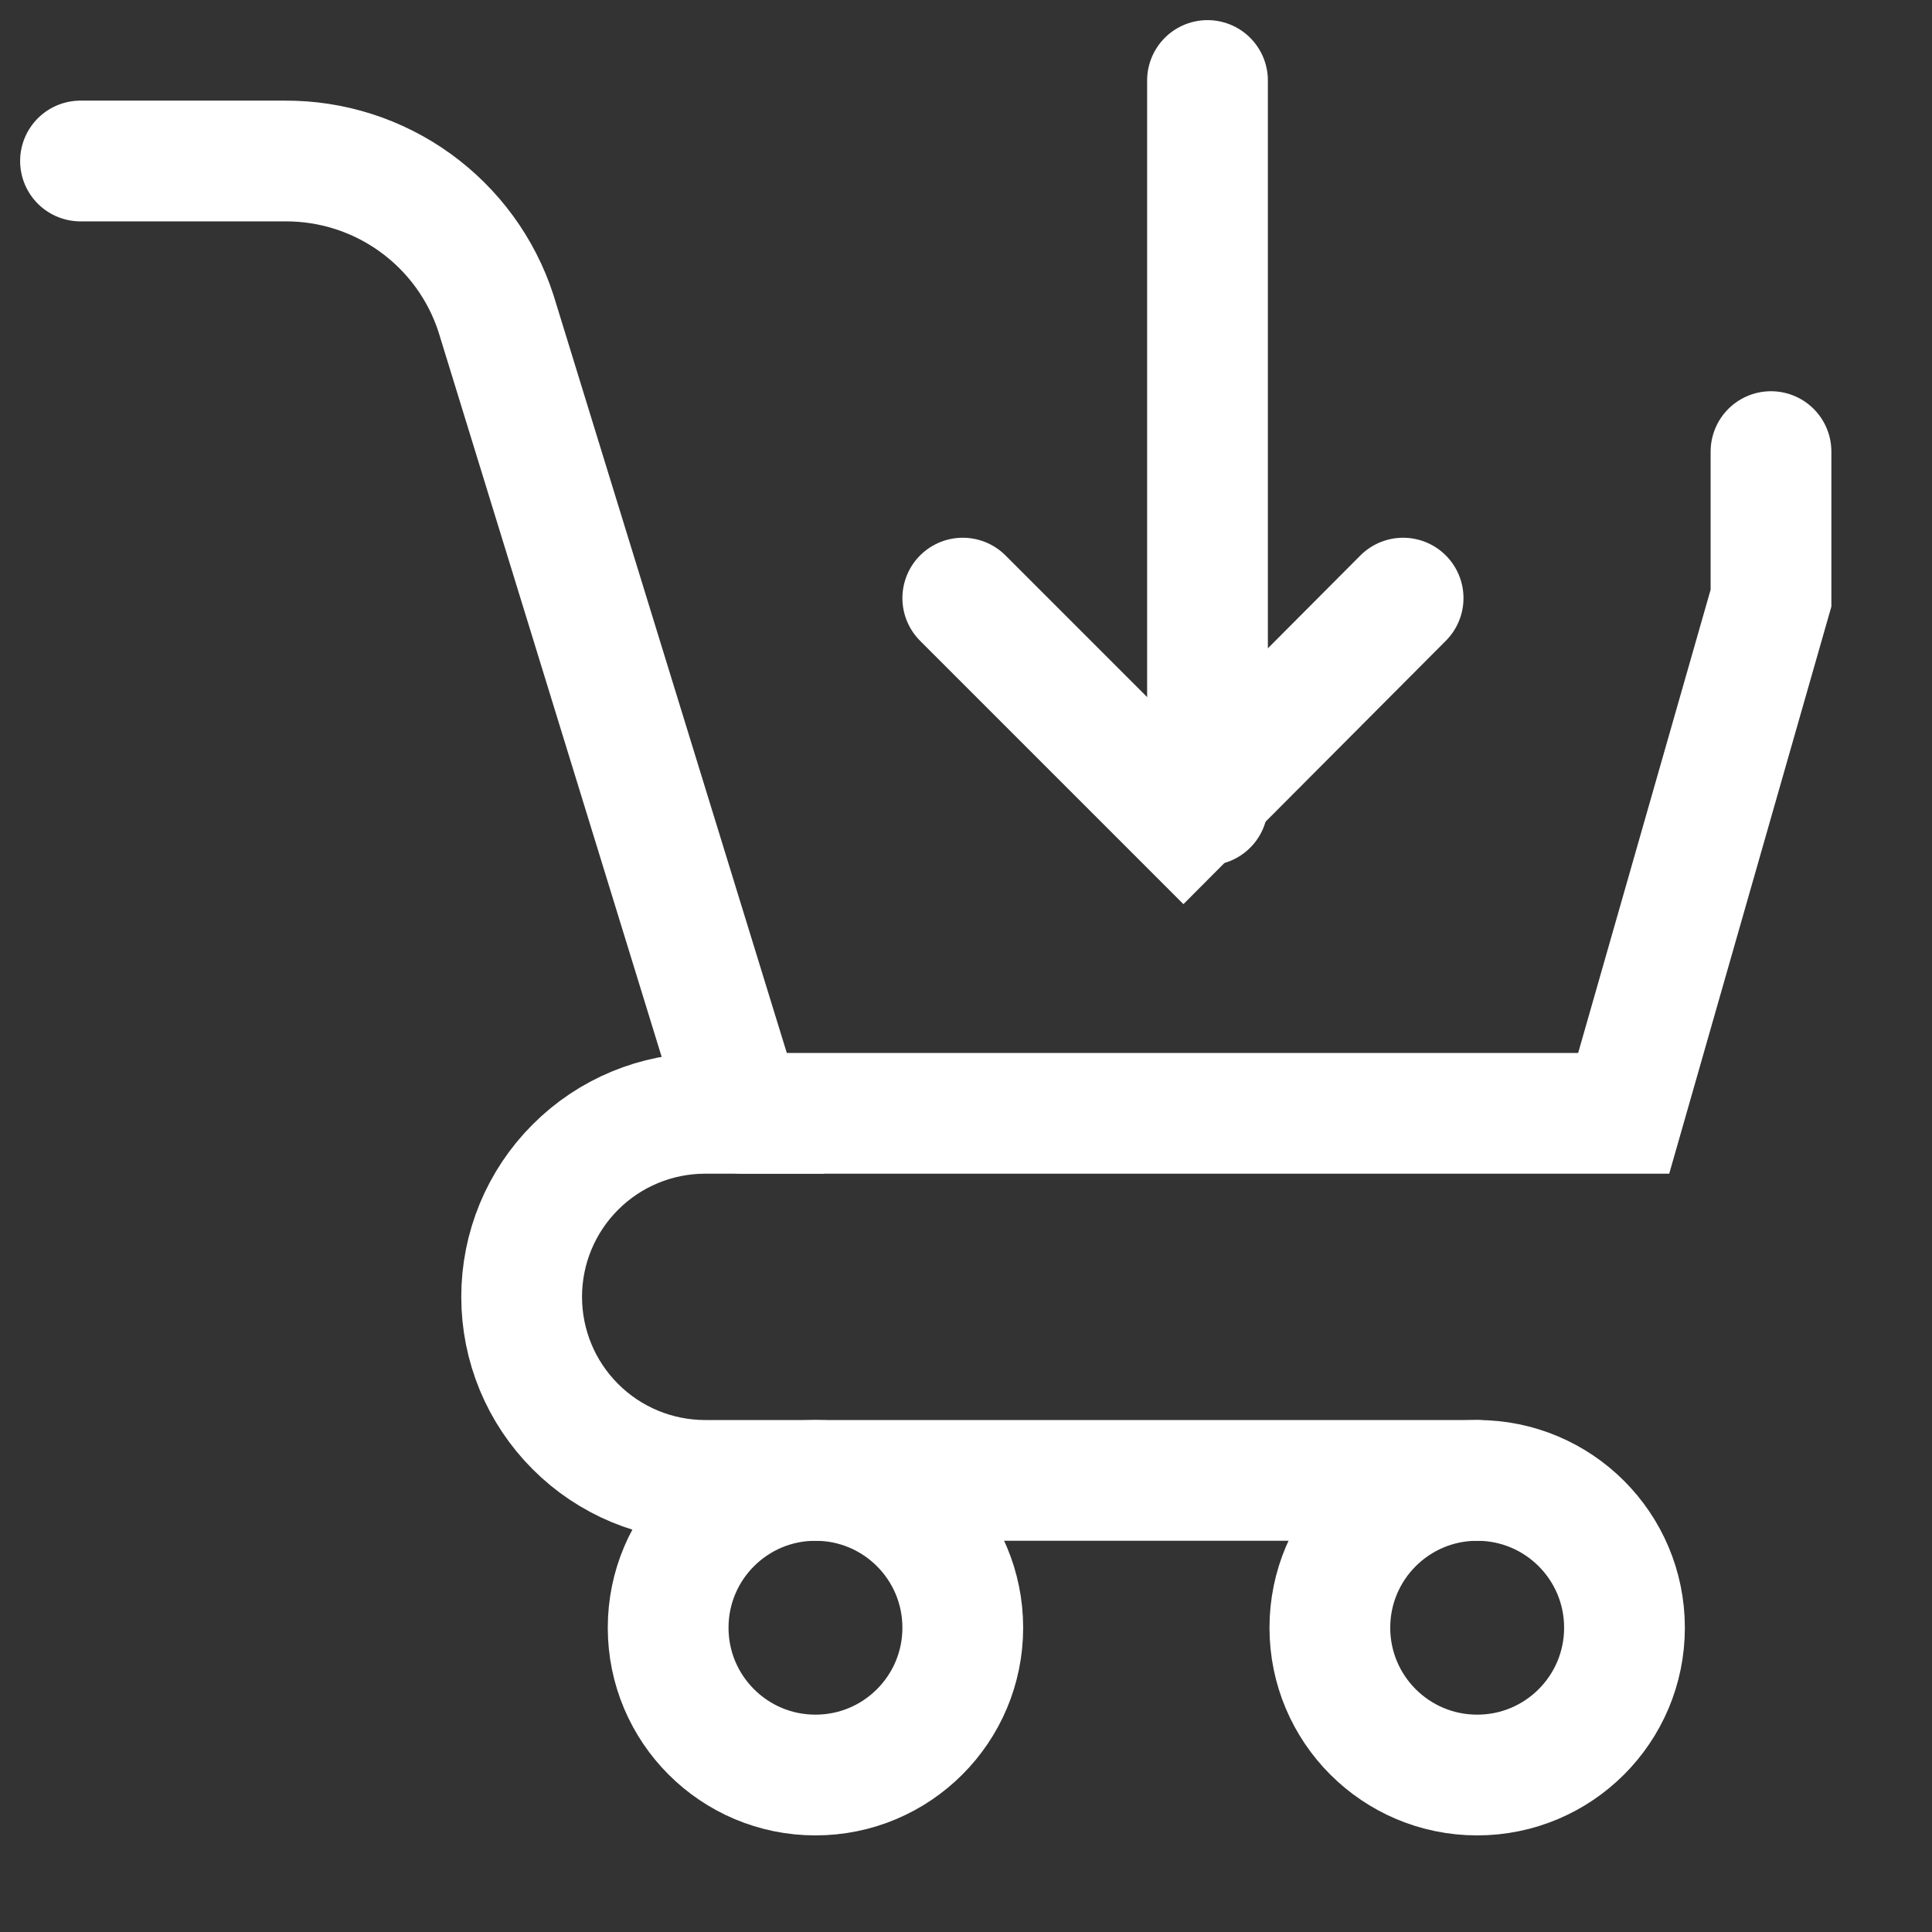
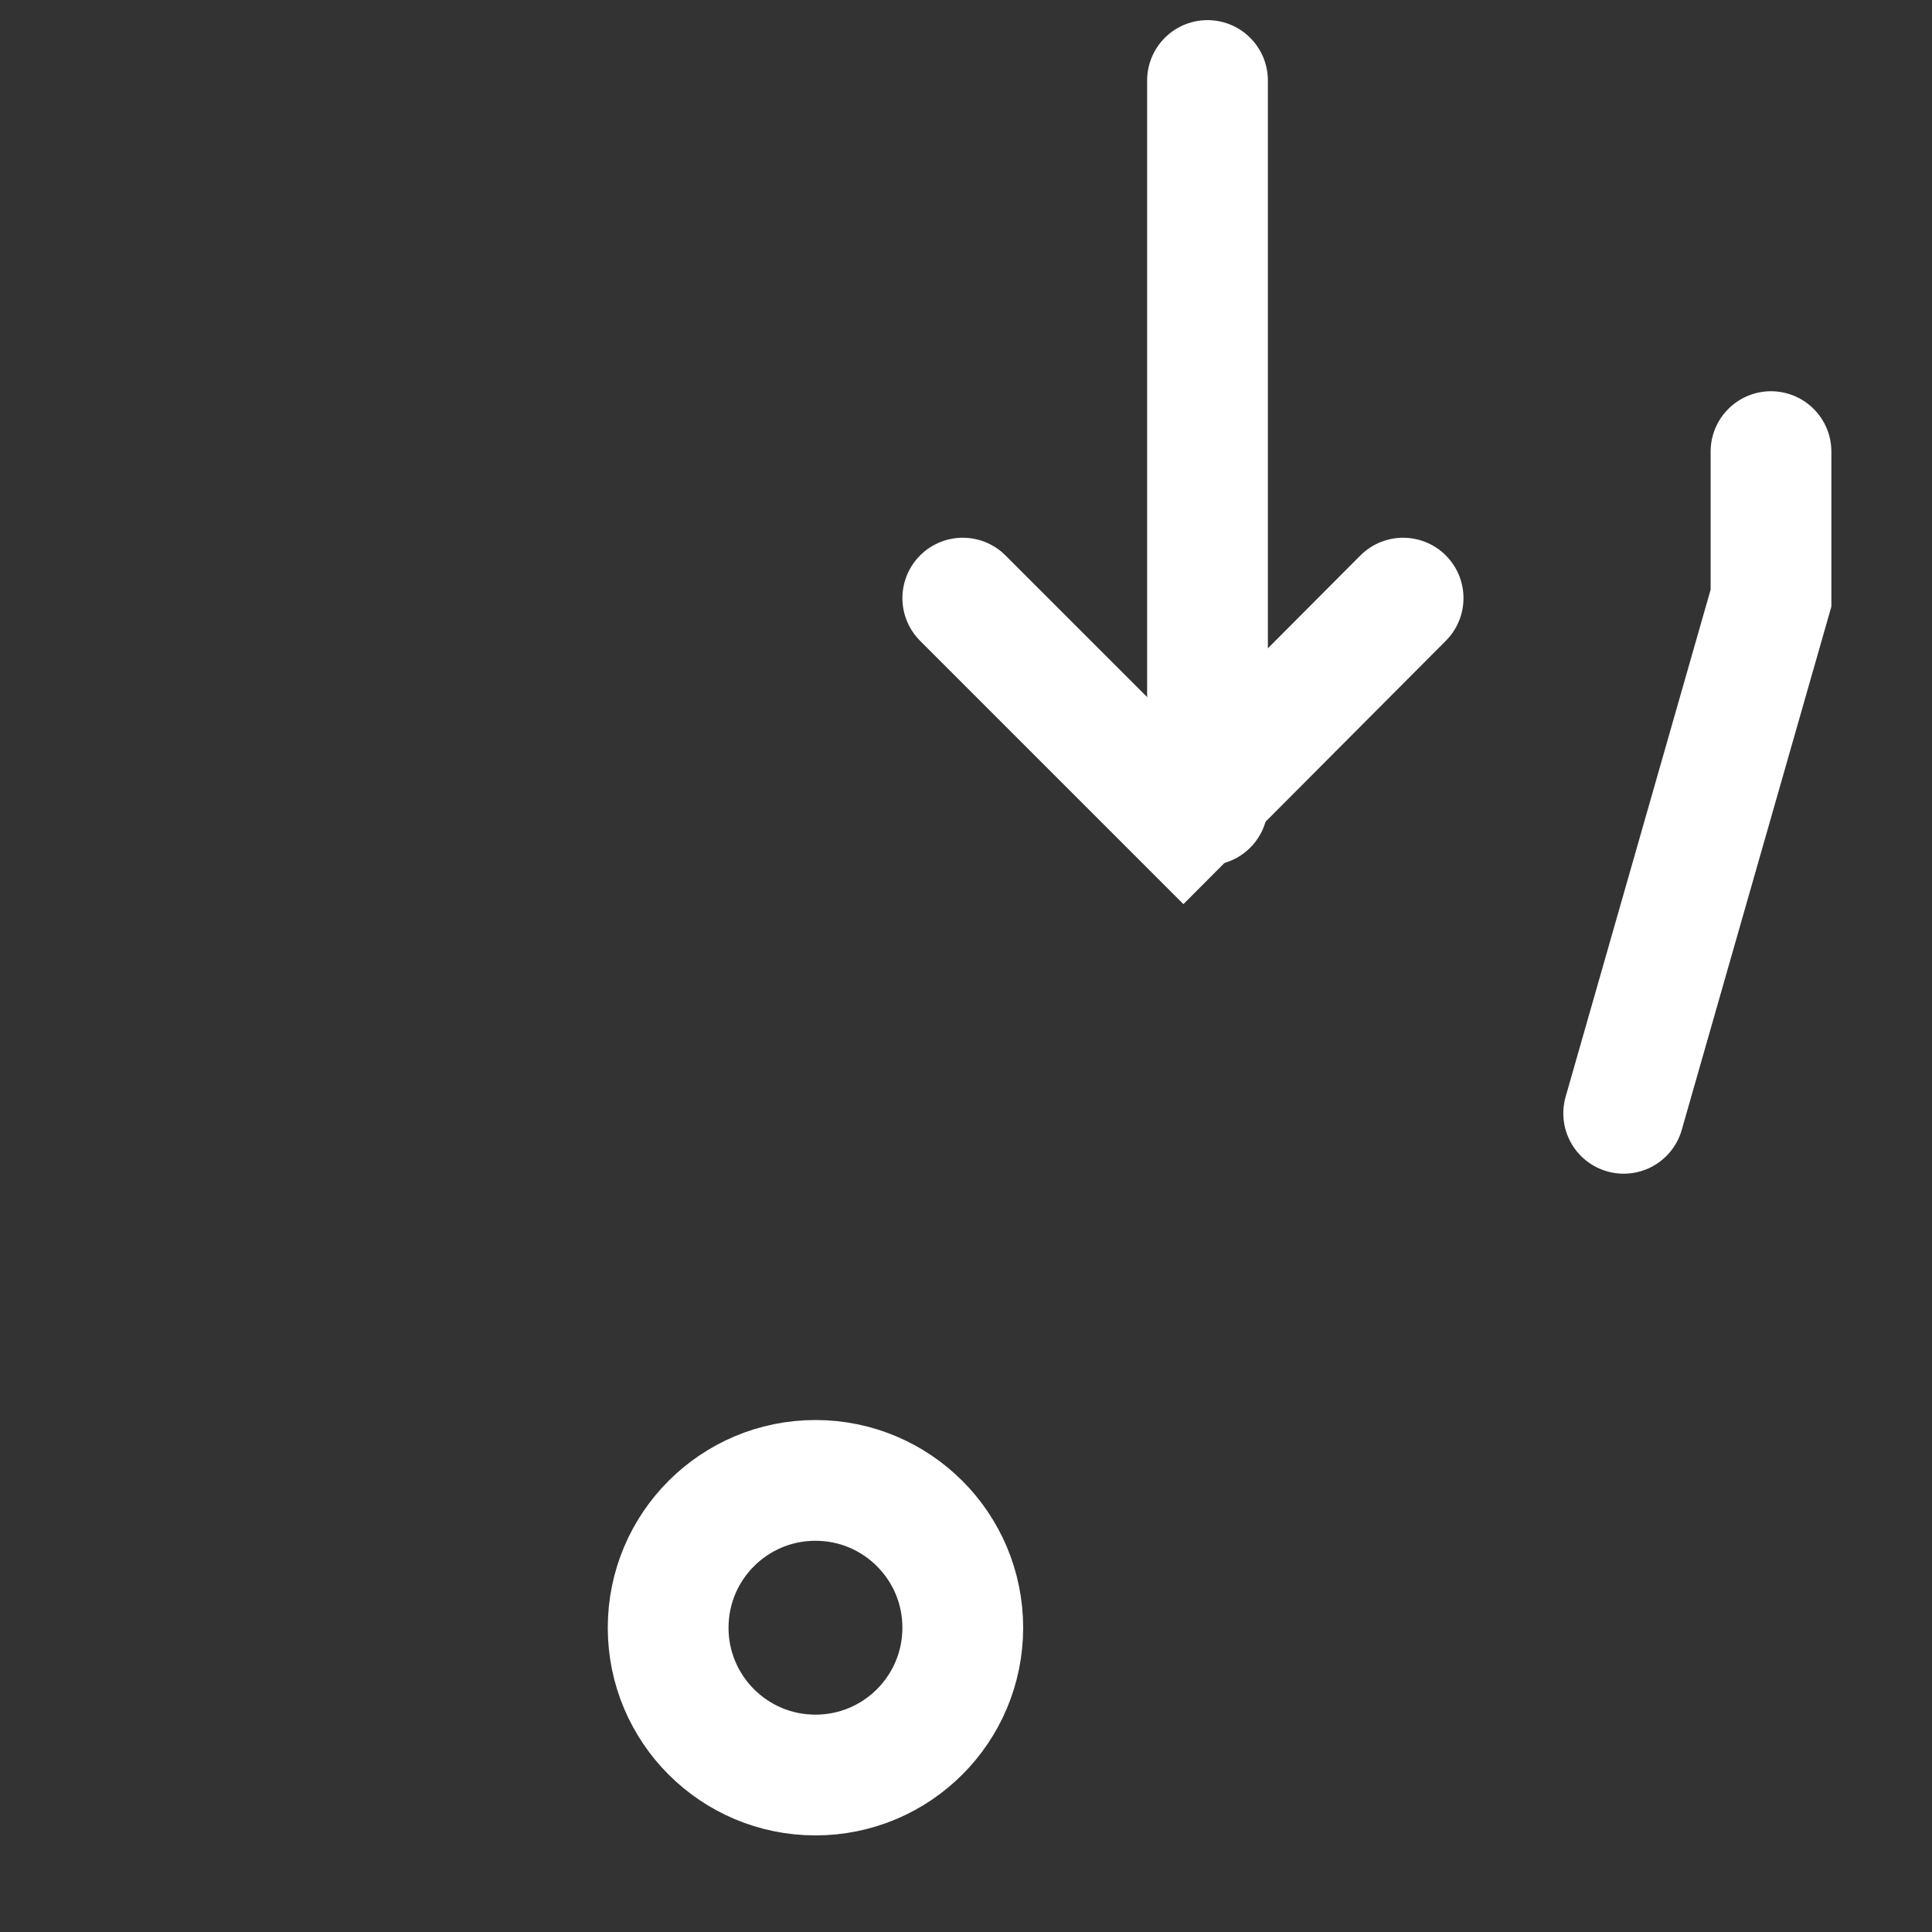
<svg xmlns="http://www.w3.org/2000/svg" width="24" height="24" viewBox="0 0 24 24" fill="none">
  <rect x="0" y="0" width="24" height="24" fill="#333333" stroke="none" />
  <path d="M15 10L15 1" stroke="white" stroke-width="1.5" stroke-miterlimit="10" stroke-linecap="round" />
  <path d="M17.43 7.43L14.7 10.17L11.96 7.43" stroke="white" stroke-width="1.5" stroke-miterlimit="10" stroke-linecap="round" />
  <path d="M10.13 22.05C11.141 22.05 11.96 21.231 11.96 20.22C11.96 19.209 11.141 18.39 10.13 18.39C9.119 18.39 8.3 19.209 8.3 20.22C8.3 21.231 9.119 22.05 10.13 22.05Z" stroke="white" stroke-width="1.5" stroke-miterlimit="10" />
-   <path d="M18.35 22.05C19.361 22.05 20.18 21.231 20.18 20.22C20.18 19.209 19.361 18.39 18.35 18.39C17.339 18.39 16.52 19.209 16.52 20.22C16.52 21.231 17.339 22.05 18.35 22.05Z" stroke="white" stroke-width="1.5" stroke-miterlimit="10" />
-   <path d="M1 2H3.54C4.121 1.997 4.687 2.178 5.158 2.518C5.629 2.858 5.98 3.338 6.16 3.89L9.22 13.83H8.76C8.155 13.83 7.575 14.07 7.148 14.498C6.72 14.925 6.48 15.505 6.48 16.11C6.48 16.715 6.72 17.295 7.148 17.722C7.575 18.15 8.155 18.39 8.76 18.39H18.35" stroke="white" stroke-width="1.5" stroke-miterlimit="10" stroke-linecap="round" />
-   <path d="M22 5.61V7.43L20.17 13.83H9.22" stroke="white" stroke-width="1.5" stroke-miterlimit="10" stroke-linecap="round" />
+   <path d="M22 5.61V7.43L20.17 13.83" stroke="white" stroke-width="1.5" stroke-miterlimit="10" stroke-linecap="round" />
</svg>